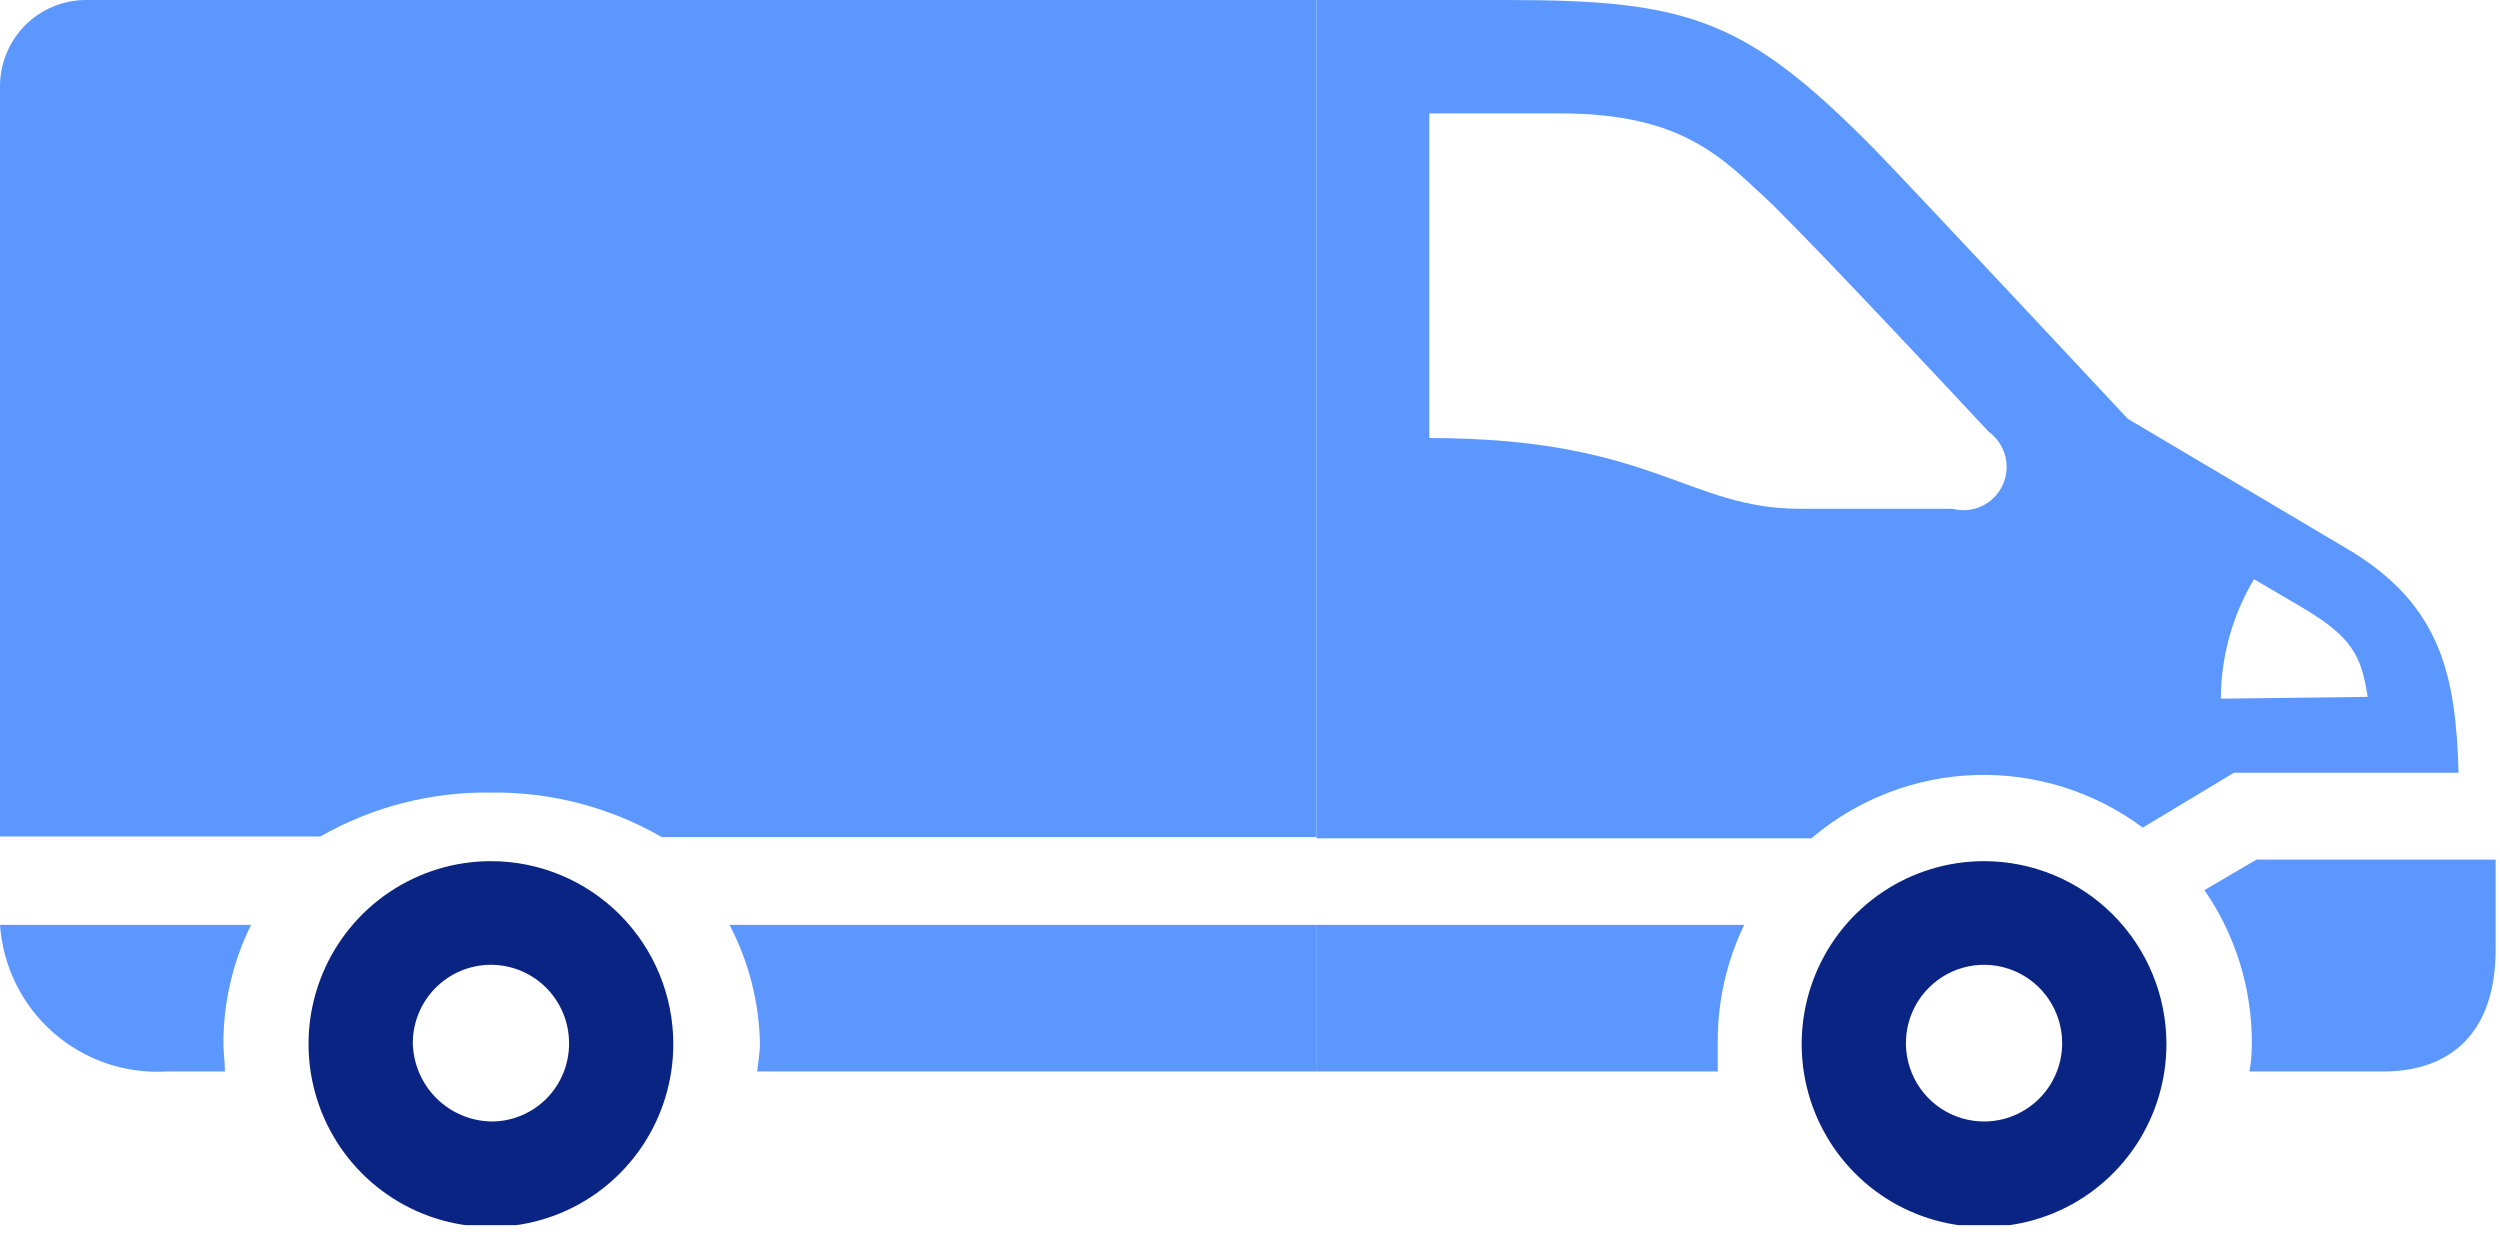
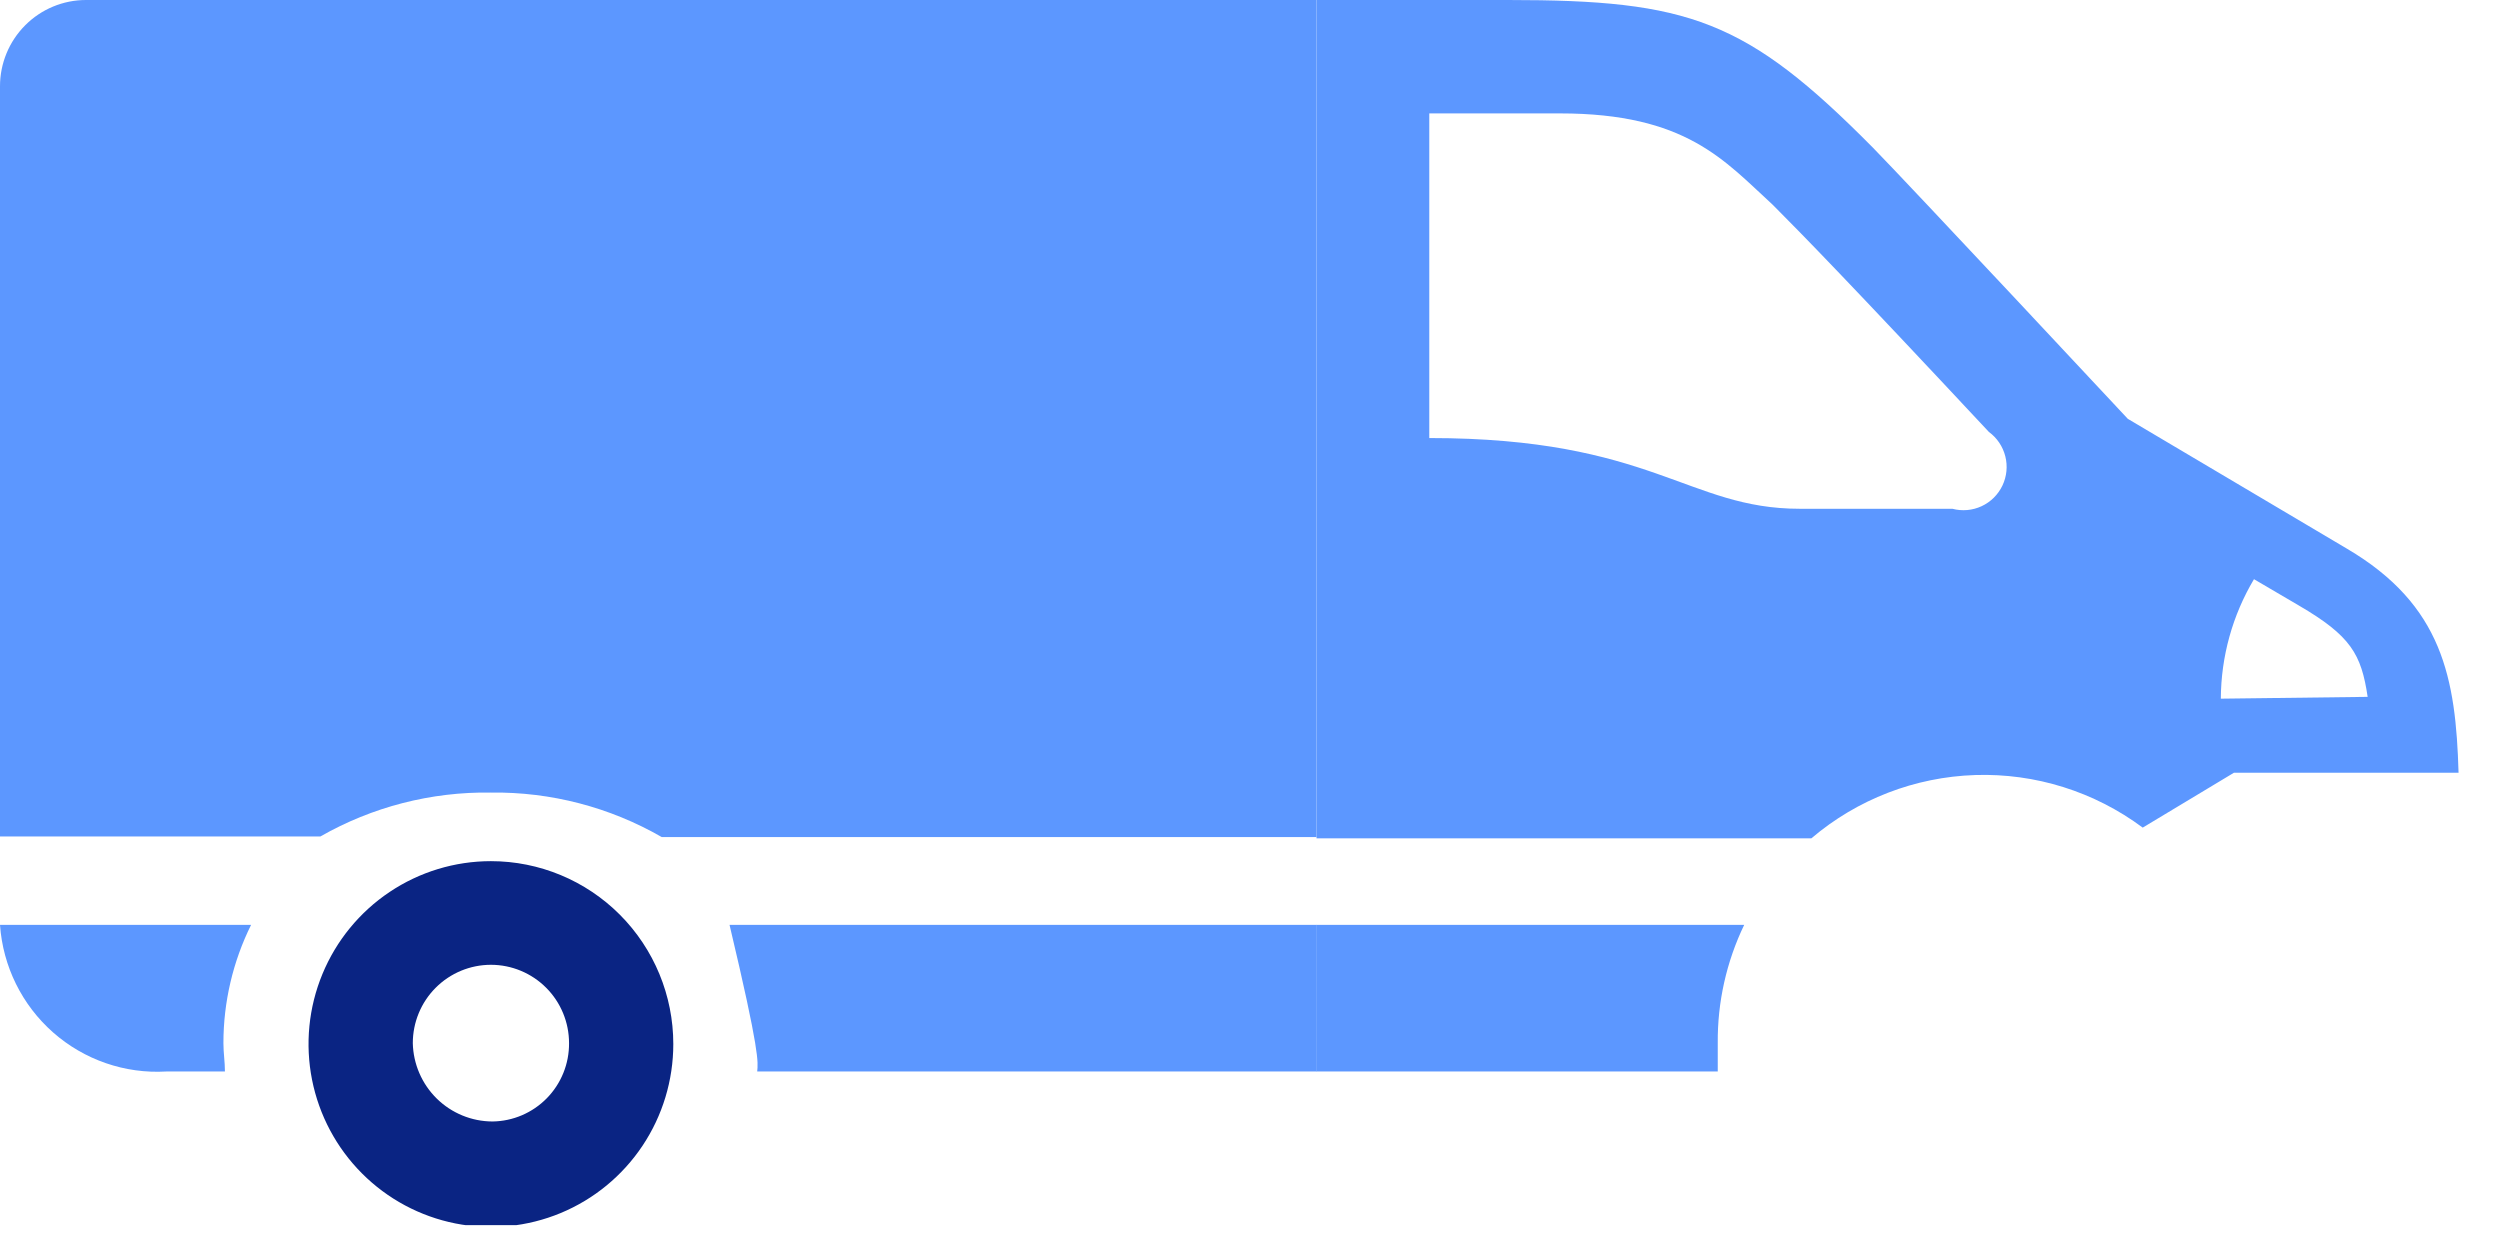
<svg xmlns="http://www.w3.org/2000/svg" width="147" height="73" viewBox="0 0 147 73" fill="none">
  <g clip-path="url(#clip0_3211_1270)">
    <path d="M138.003 32.264L125.116 24.628C125.116 24.628 112.247 10.844 110.12 8.675C102.667 1.147 99.306 0 88.672 0H77.411V49.292H106.51C109.209 46.997 112.604 45.686 116.142 45.572C119.679 45.458 123.151 46.548 125.992 48.664L131.354 45.438H144.563C144.402 39.881 143.633 35.58 138.003 32.264ZM114.767 29.916H105.83C99.235 29.916 97.144 25.757 84.042 25.757V6.668H91.728C99.145 6.668 101.38 9.428 104.24 12.045C106.027 13.838 108.744 16.616 116.948 25.399C117.426 25.748 117.767 26.255 117.912 26.83C118.058 27.405 117.998 28.013 117.744 28.549C117.489 29.085 117.056 29.515 116.519 29.764C115.982 30.014 115.375 30.067 114.803 29.916H114.767ZM130.585 41.082C130.597 38.608 131.269 36.181 132.534 34.056L135.161 35.597C138.235 37.39 138.843 38.465 139.218 40.975L130.585 41.082Z" fill="#5C97FF" />
-     <path d="M116.662 50.636C114.541 50.636 112.467 51.267 110.704 52.449C108.94 53.63 107.566 55.31 106.754 57.275C105.942 59.24 105.73 61.403 106.144 63.489C106.557 65.575 107.579 67.491 109.079 68.995C110.578 70.499 112.489 71.523 114.57 71.938C116.65 72.353 118.806 72.14 120.766 71.326C122.725 70.512 124.4 69.134 125.579 67.365C126.757 65.597 127.386 63.518 127.386 61.391C127.386 58.538 126.256 55.803 124.245 53.786C122.234 51.769 119.506 50.636 116.662 50.636ZM116.662 65.943C115.753 65.943 114.865 65.673 114.11 65.167C113.354 64.661 112.766 63.941 112.418 63.1C112.07 62.258 111.979 61.332 112.156 60.438C112.334 59.544 112.771 58.724 113.414 58.08C114.056 57.435 114.875 56.996 115.766 56.819C116.657 56.641 117.58 56.732 118.42 57.081C119.259 57.429 119.976 58.02 120.481 58.778C120.986 59.535 121.255 60.426 121.255 61.337C121.255 62.559 120.771 63.73 119.91 64.594C119.048 65.458 117.88 65.943 116.662 65.943V65.943Z" fill="#0A2483" />
    <path d="M102.559 54.382H77.393V63.004H101.004C101.004 62.448 101.004 61.91 101.004 61.337C100.982 58.929 101.514 56.55 102.559 54.382V54.382Z" fill="#5C97FF" />
-     <path d="M132.265 63.004H140.13C144.044 63.004 146.743 60.781 146.743 55.834V51.353C146.743 51.066 146.743 50.797 146.743 50.546H132.677L129.62 52.339C131.439 54.971 132.412 58.098 132.408 61.301C132.408 61.91 132.373 62.448 132.265 63.004Z" fill="#5C97FF" />
-     <path d="M44.523 63.004H77.411V54.382H42.897C44.022 56.53 44.634 58.911 44.684 61.337C44.684 61.91 44.577 62.448 44.523 63.004Z" fill="#5C97FF" />
+     <path d="M44.523 63.004H77.411V54.382H42.897C44.684 61.91 44.577 62.448 44.523 63.004Z" fill="#5C97FF" />
    <path d="M14.764 54.382H0C0.17 56.82 1.292 59.093 3.122 60.707C4.953 62.321 7.344 63.147 9.777 63.004H13.226C13.226 62.448 13.137 61.91 13.137 61.337C13.137 58.924 13.693 56.543 14.764 54.382V54.382Z" fill="#5C97FF" />
    <path d="M0 5.073V49.184H18.839C21.891 47.441 25.354 46.55 28.866 46.603C32.388 46.557 35.857 47.461 38.911 49.22H77.411V0H5.058C3.717 0 2.43 0.534 1.482 1.486C0.533 2.437 0 3.727 0 5.073H0Z" fill="#5C97FF" />
    <path d="M28.866 50.636C26.745 50.636 24.672 51.267 22.908 52.449C21.144 53.63 19.77 55.31 18.958 57.275C18.146 59.24 17.934 61.403 18.348 63.489C18.762 65.575 19.783 67.491 21.283 68.995C22.783 70.499 24.694 71.523 26.774 71.938C28.854 72.353 31.011 72.14 32.97 71.326C34.93 70.512 36.605 69.134 37.783 67.365C38.961 65.597 39.59 63.518 39.59 61.391C39.59 58.538 38.46 55.803 36.449 53.786C34.438 51.769 31.71 50.636 28.866 50.636ZM28.955 65.943C27.73 65.939 26.555 65.455 25.68 64.595C24.806 63.734 24.3 62.565 24.273 61.337C24.273 60.115 24.756 58.943 25.618 58.08C26.479 57.216 27.648 56.73 28.866 56.73C30.084 56.73 31.253 57.216 32.114 58.08C32.976 58.943 33.46 60.115 33.46 61.337C33.469 62.546 33.001 63.71 32.156 64.573C31.312 65.436 30.161 65.929 28.955 65.943V65.943Z" fill="#0A2483" />
  </g>
  <defs>
    <clipPath id="clip0_3211_1270">
      <rect width="146.743" height="72.037" fill="white" />
    </clipPath>
  </defs>
</svg>